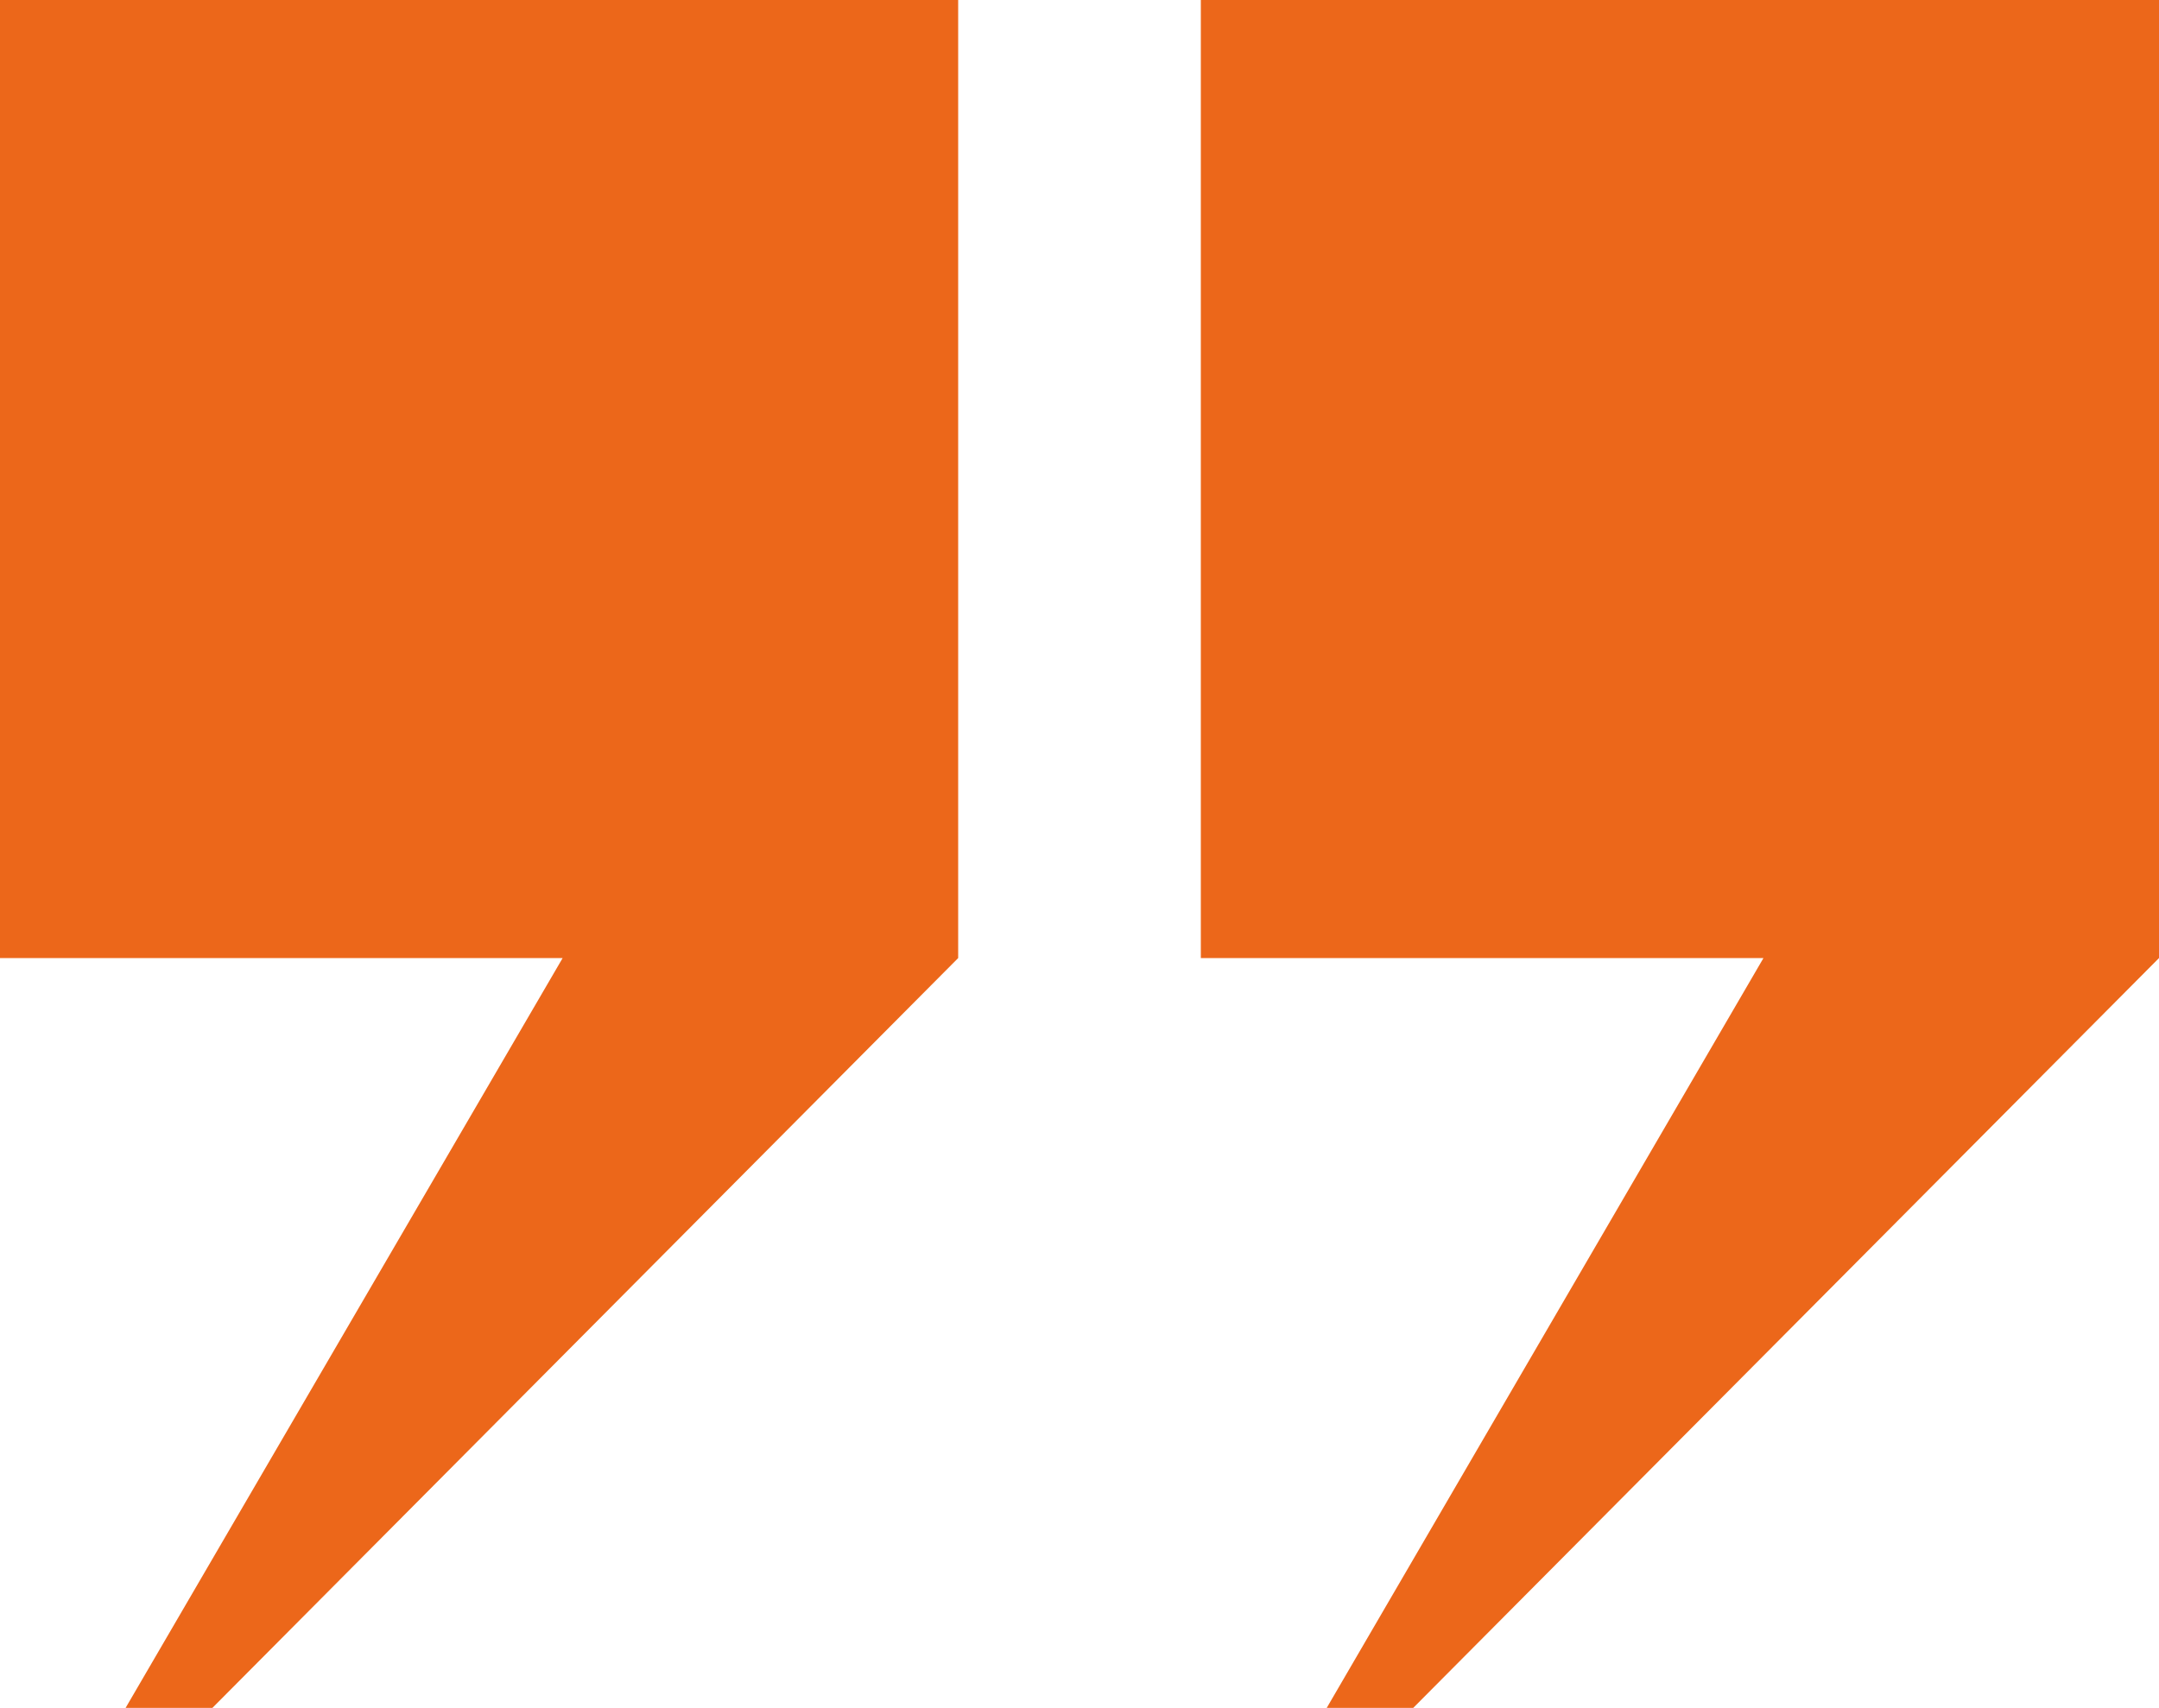
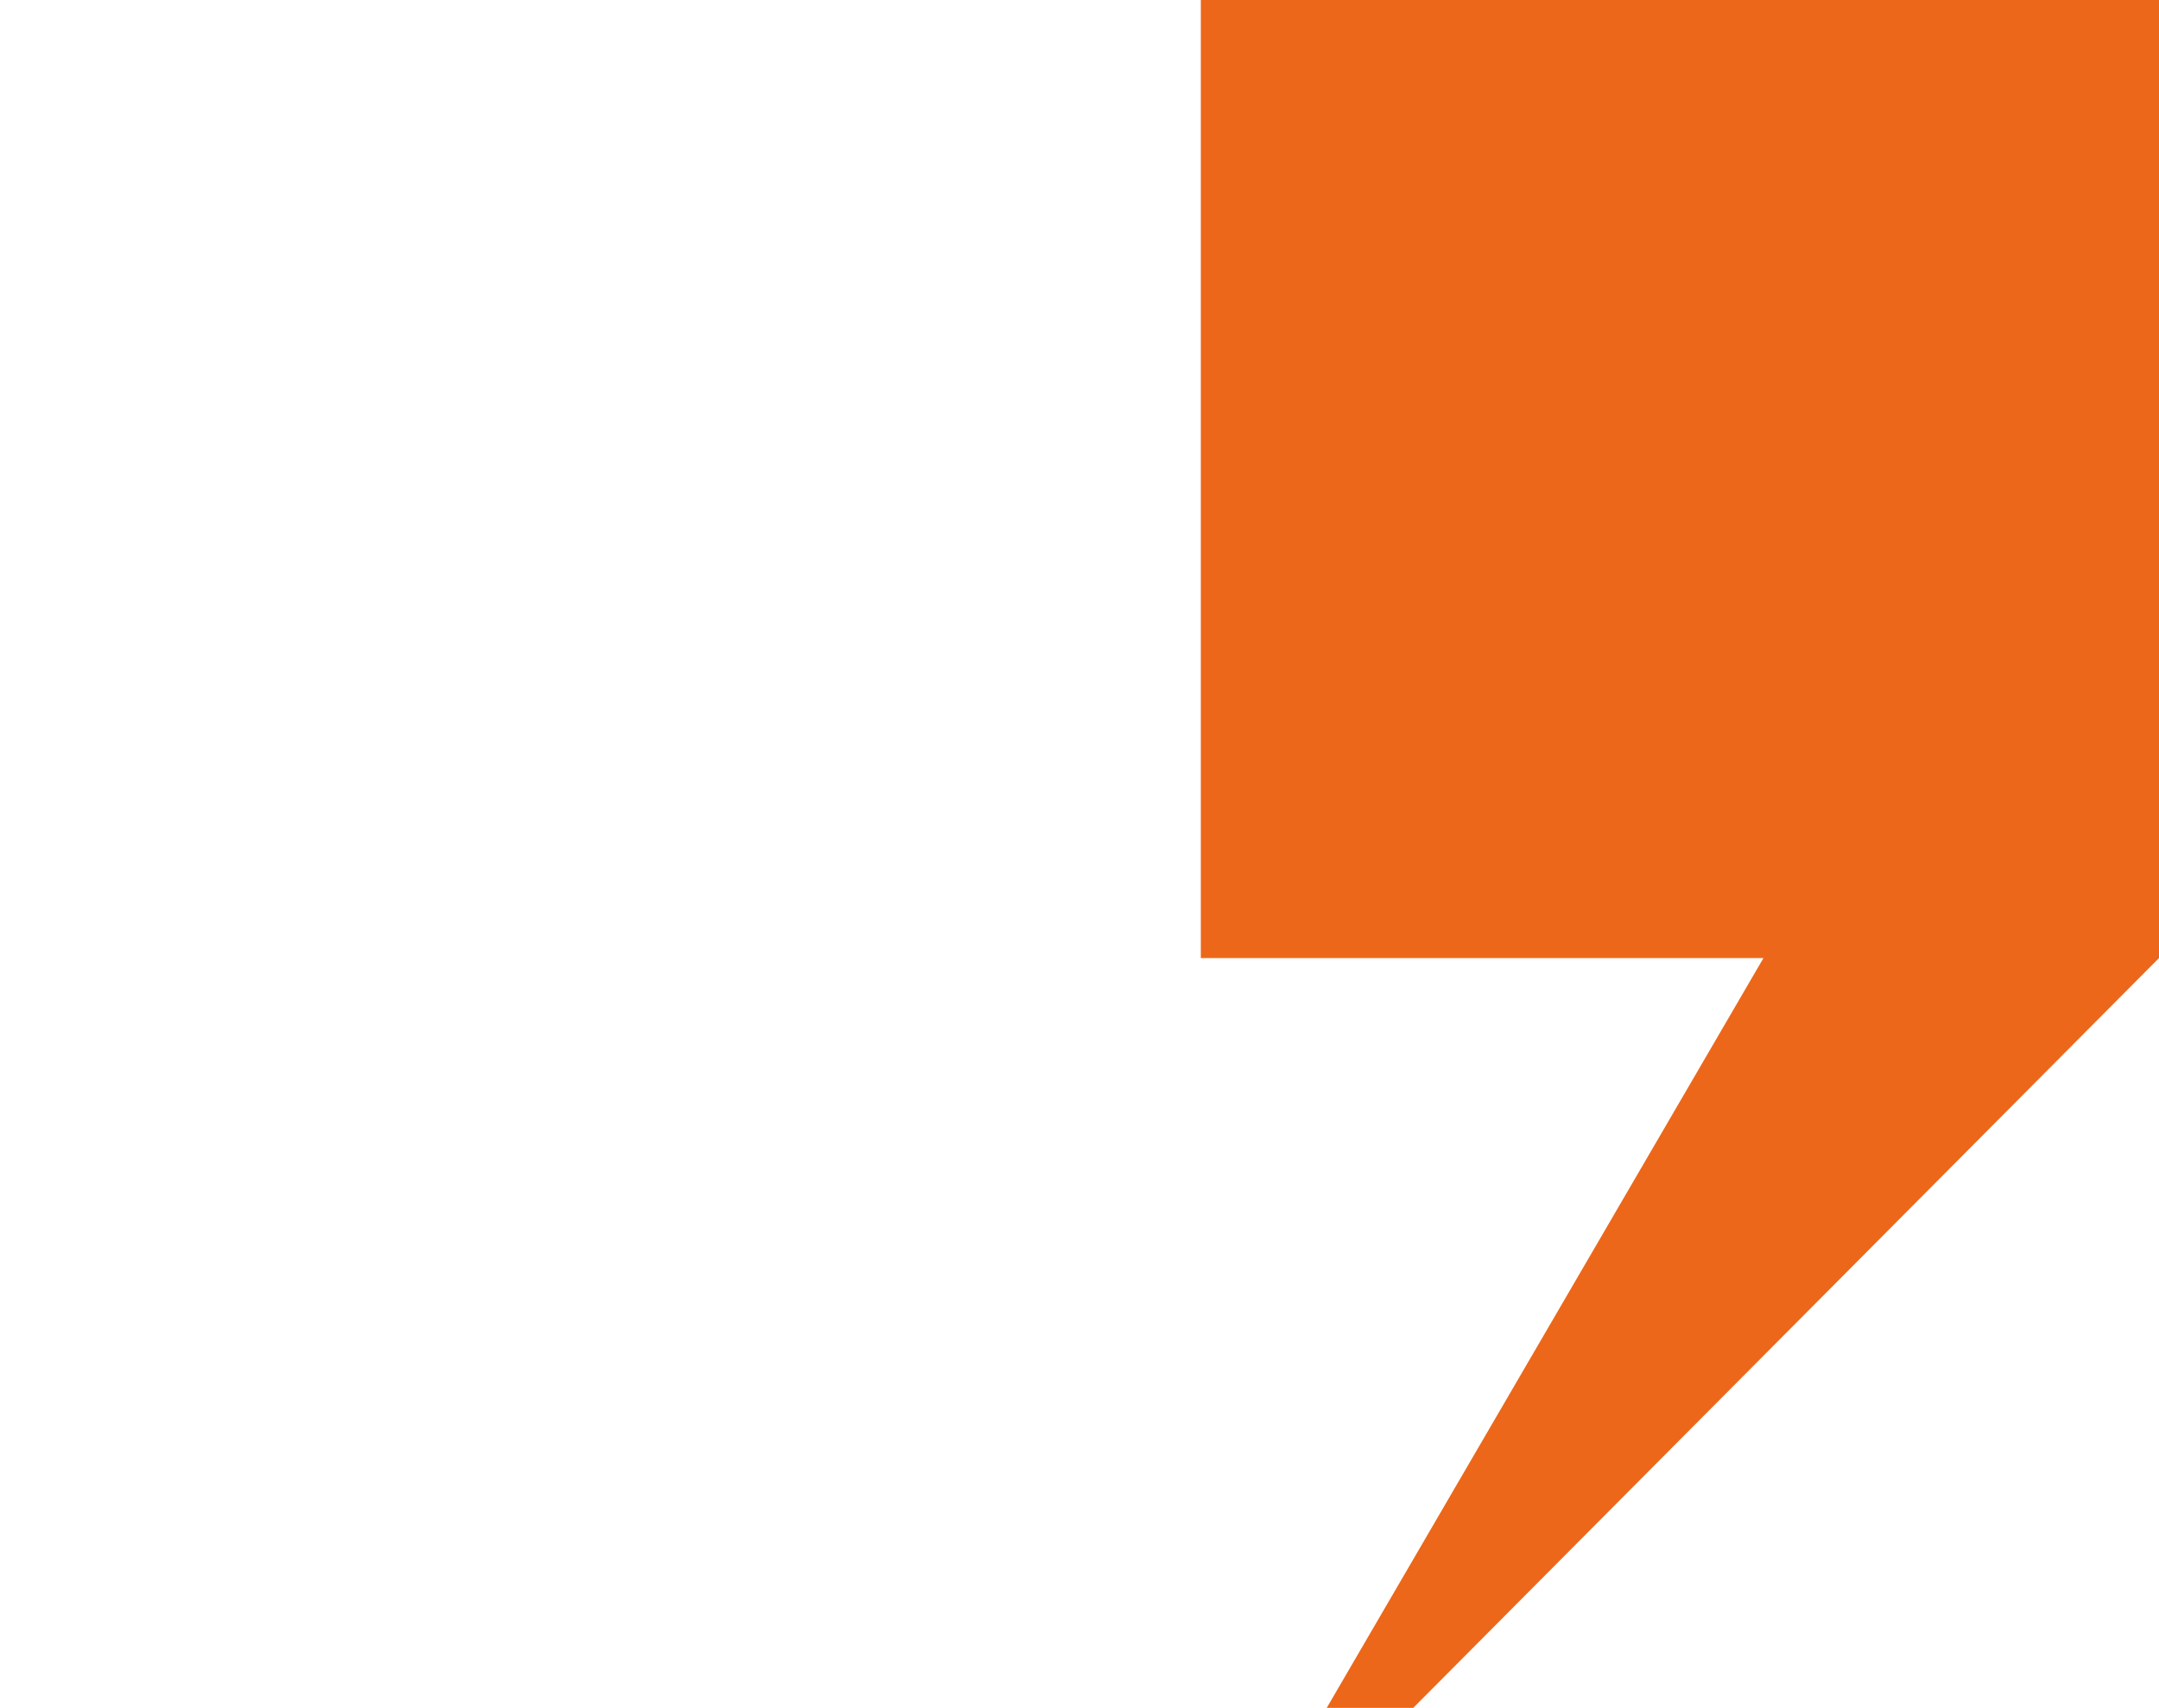
<svg xmlns="http://www.w3.org/2000/svg" id="Слой_1" data-name="Слой 1" viewBox="0 0 72.87 57.65">
  <defs>
    <style>.cls-1{fill:#ec671a;}</style>
  </defs>
-   <polygon class="cls-1" points="0 0 0 32.34 18.99 32.34 4.24 57.65 7.17 57.65 32.34 32.34 32.34 0 0 0" />
  <polygon class="cls-1" points="40.53 0 40.53 32.34 59.52 32.34 44.78 57.65 47.7 57.65 72.87 32.34 72.87 0 40.53 0" />
</svg>